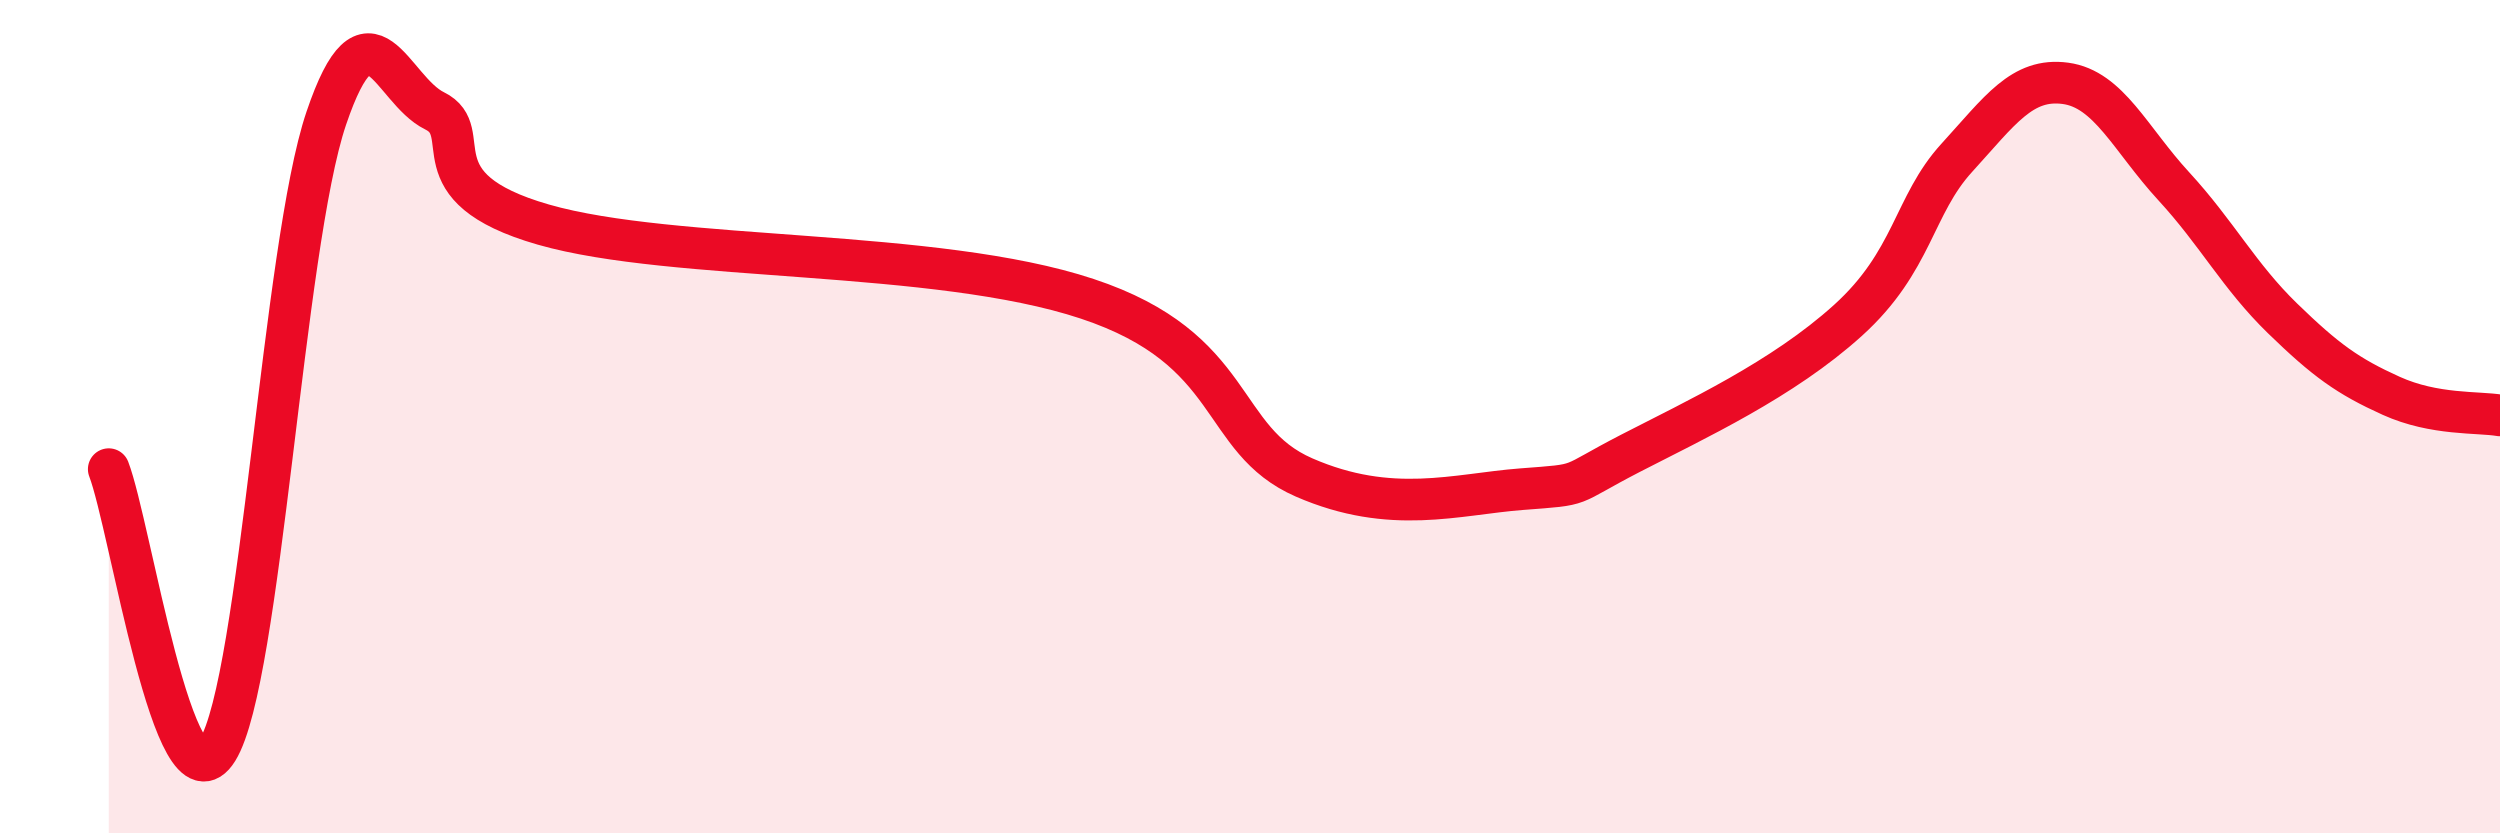
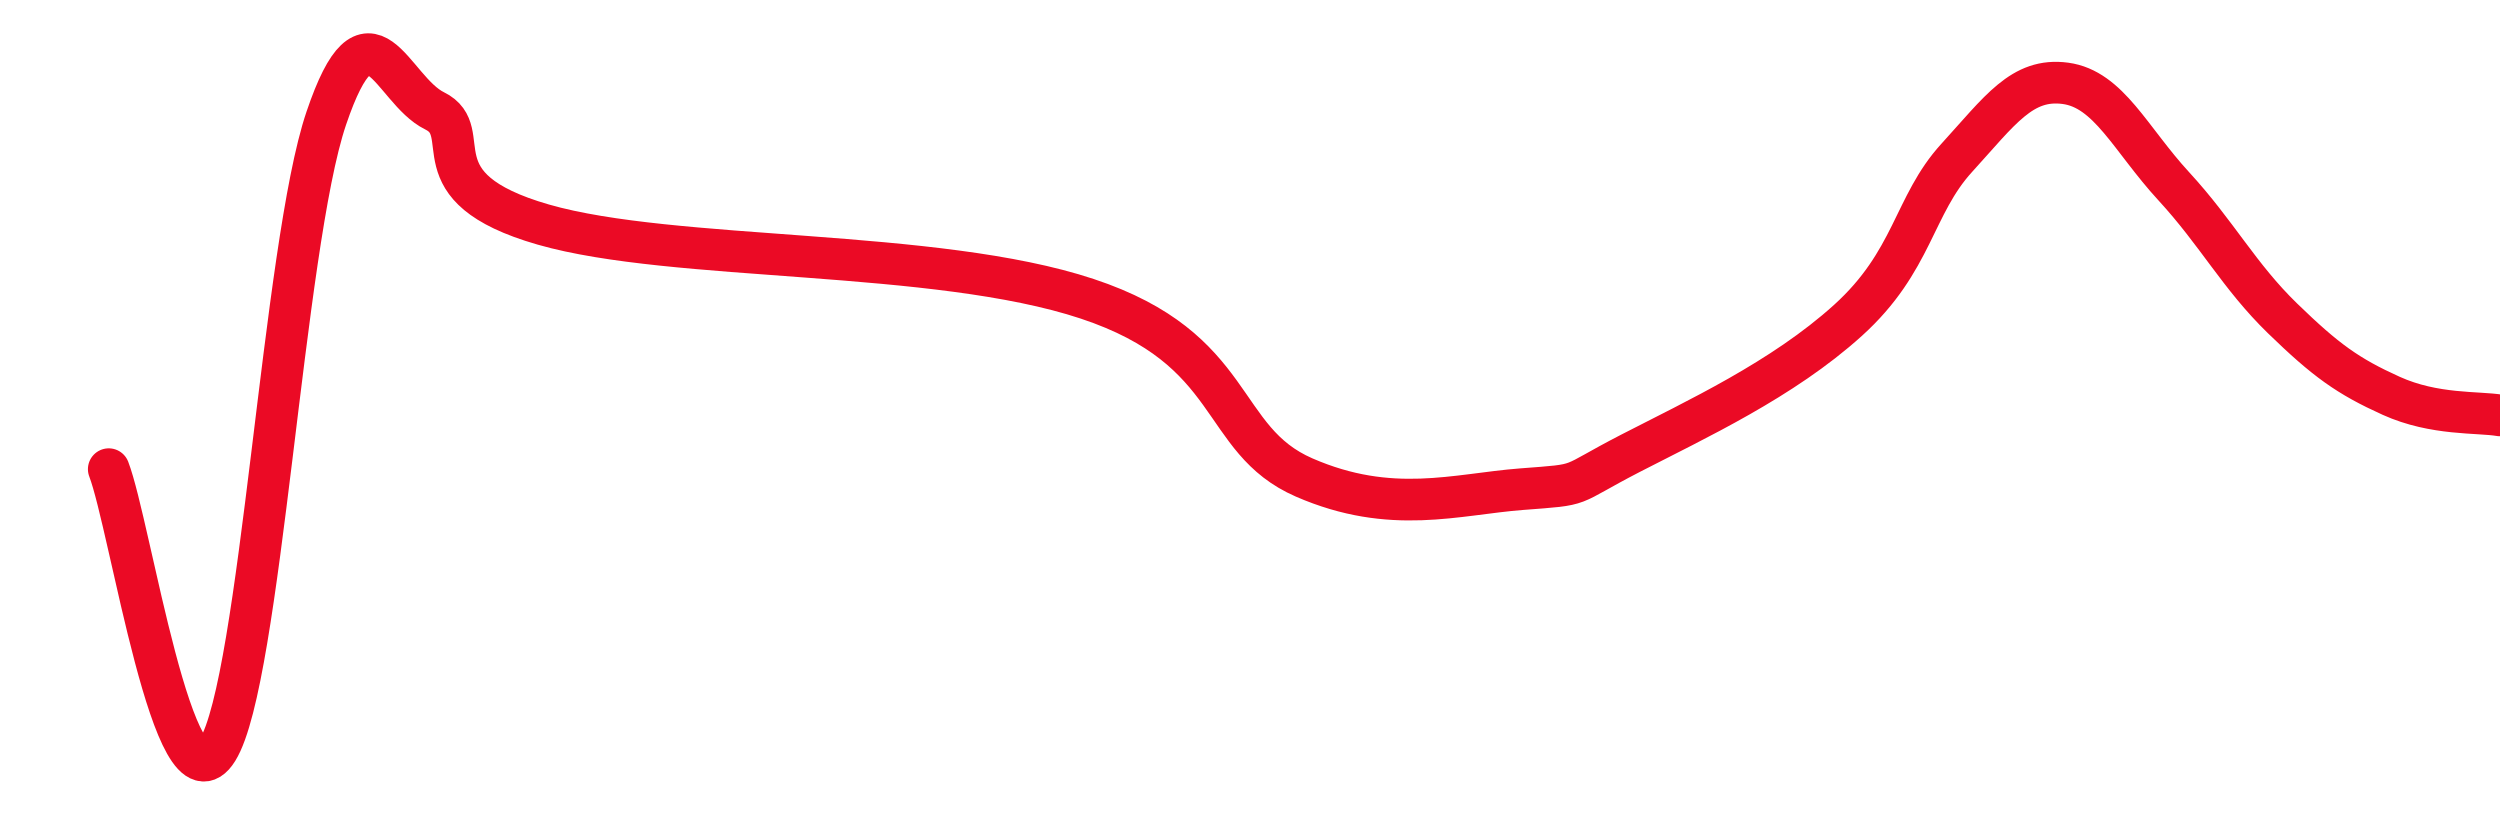
<svg xmlns="http://www.w3.org/2000/svg" width="60" height="20" viewBox="0 0 60 20">
-   <path d="M 2.61,11.26 C 3.13,12.61 4.18,19.68 5.22,18 C 6.26,16.32 6.79,5.91 7.83,2.84 C 8.87,-0.23 9.39,2.15 10.43,2.66 C 11.47,3.17 9.91,4.49 13.04,5.39 C 16.17,6.29 22.44,5.96 26.09,7.17 C 29.74,8.38 29.21,10.55 31.3,11.46 C 33.39,12.37 34.95,11.86 36.52,11.74 C 38.09,11.62 37.56,11.69 39.13,10.88 C 40.7,10.07 42.78,9.11 44.35,7.69 C 45.92,6.27 45.92,4.93 46.96,3.79 C 48,2.65 48.53,1.86 49.57,2 C 50.61,2.14 51.13,3.34 52.17,4.47 C 53.21,5.6 53.74,6.63 54.78,7.64 C 55.82,8.65 56.35,9.03 57.39,9.5 C 58.43,9.97 59.48,9.88 60,9.97L60 20L2.61 20Z" fill="#EB0A25" opacity="0.1" stroke-linecap="round" stroke-linejoin="round" />
  <path d="M 2.61,11.26 C 3.13,12.61 4.18,19.68 5.22,18 C 6.26,16.32 6.79,5.91 7.83,2.84 C 8.87,-0.23 9.39,2.15 10.43,2.66 C 11.47,3.17 9.91,4.49 13.04,5.39 C 16.17,6.29 22.44,5.96 26.09,7.17 C 29.74,8.38 29.21,10.55 31.3,11.46 C 33.39,12.37 34.95,11.86 36.52,11.74 C 38.09,11.62 37.56,11.69 39.13,10.88 C 40.7,10.07 42.78,9.11 44.35,7.69 C 45.92,6.27 45.92,4.93 46.96,3.79 C 48,2.65 48.53,1.86 49.57,2 C 50.61,2.14 51.13,3.34 52.17,4.47 C 53.21,5.6 53.74,6.63 54.78,7.64 C 55.82,8.65 56.35,9.03 57.39,9.5 C 58.43,9.97 59.48,9.88 60,9.97" stroke="#EB0A25" stroke-width="1" fill="none" stroke-linecap="round" stroke-linejoin="round" />
</svg>